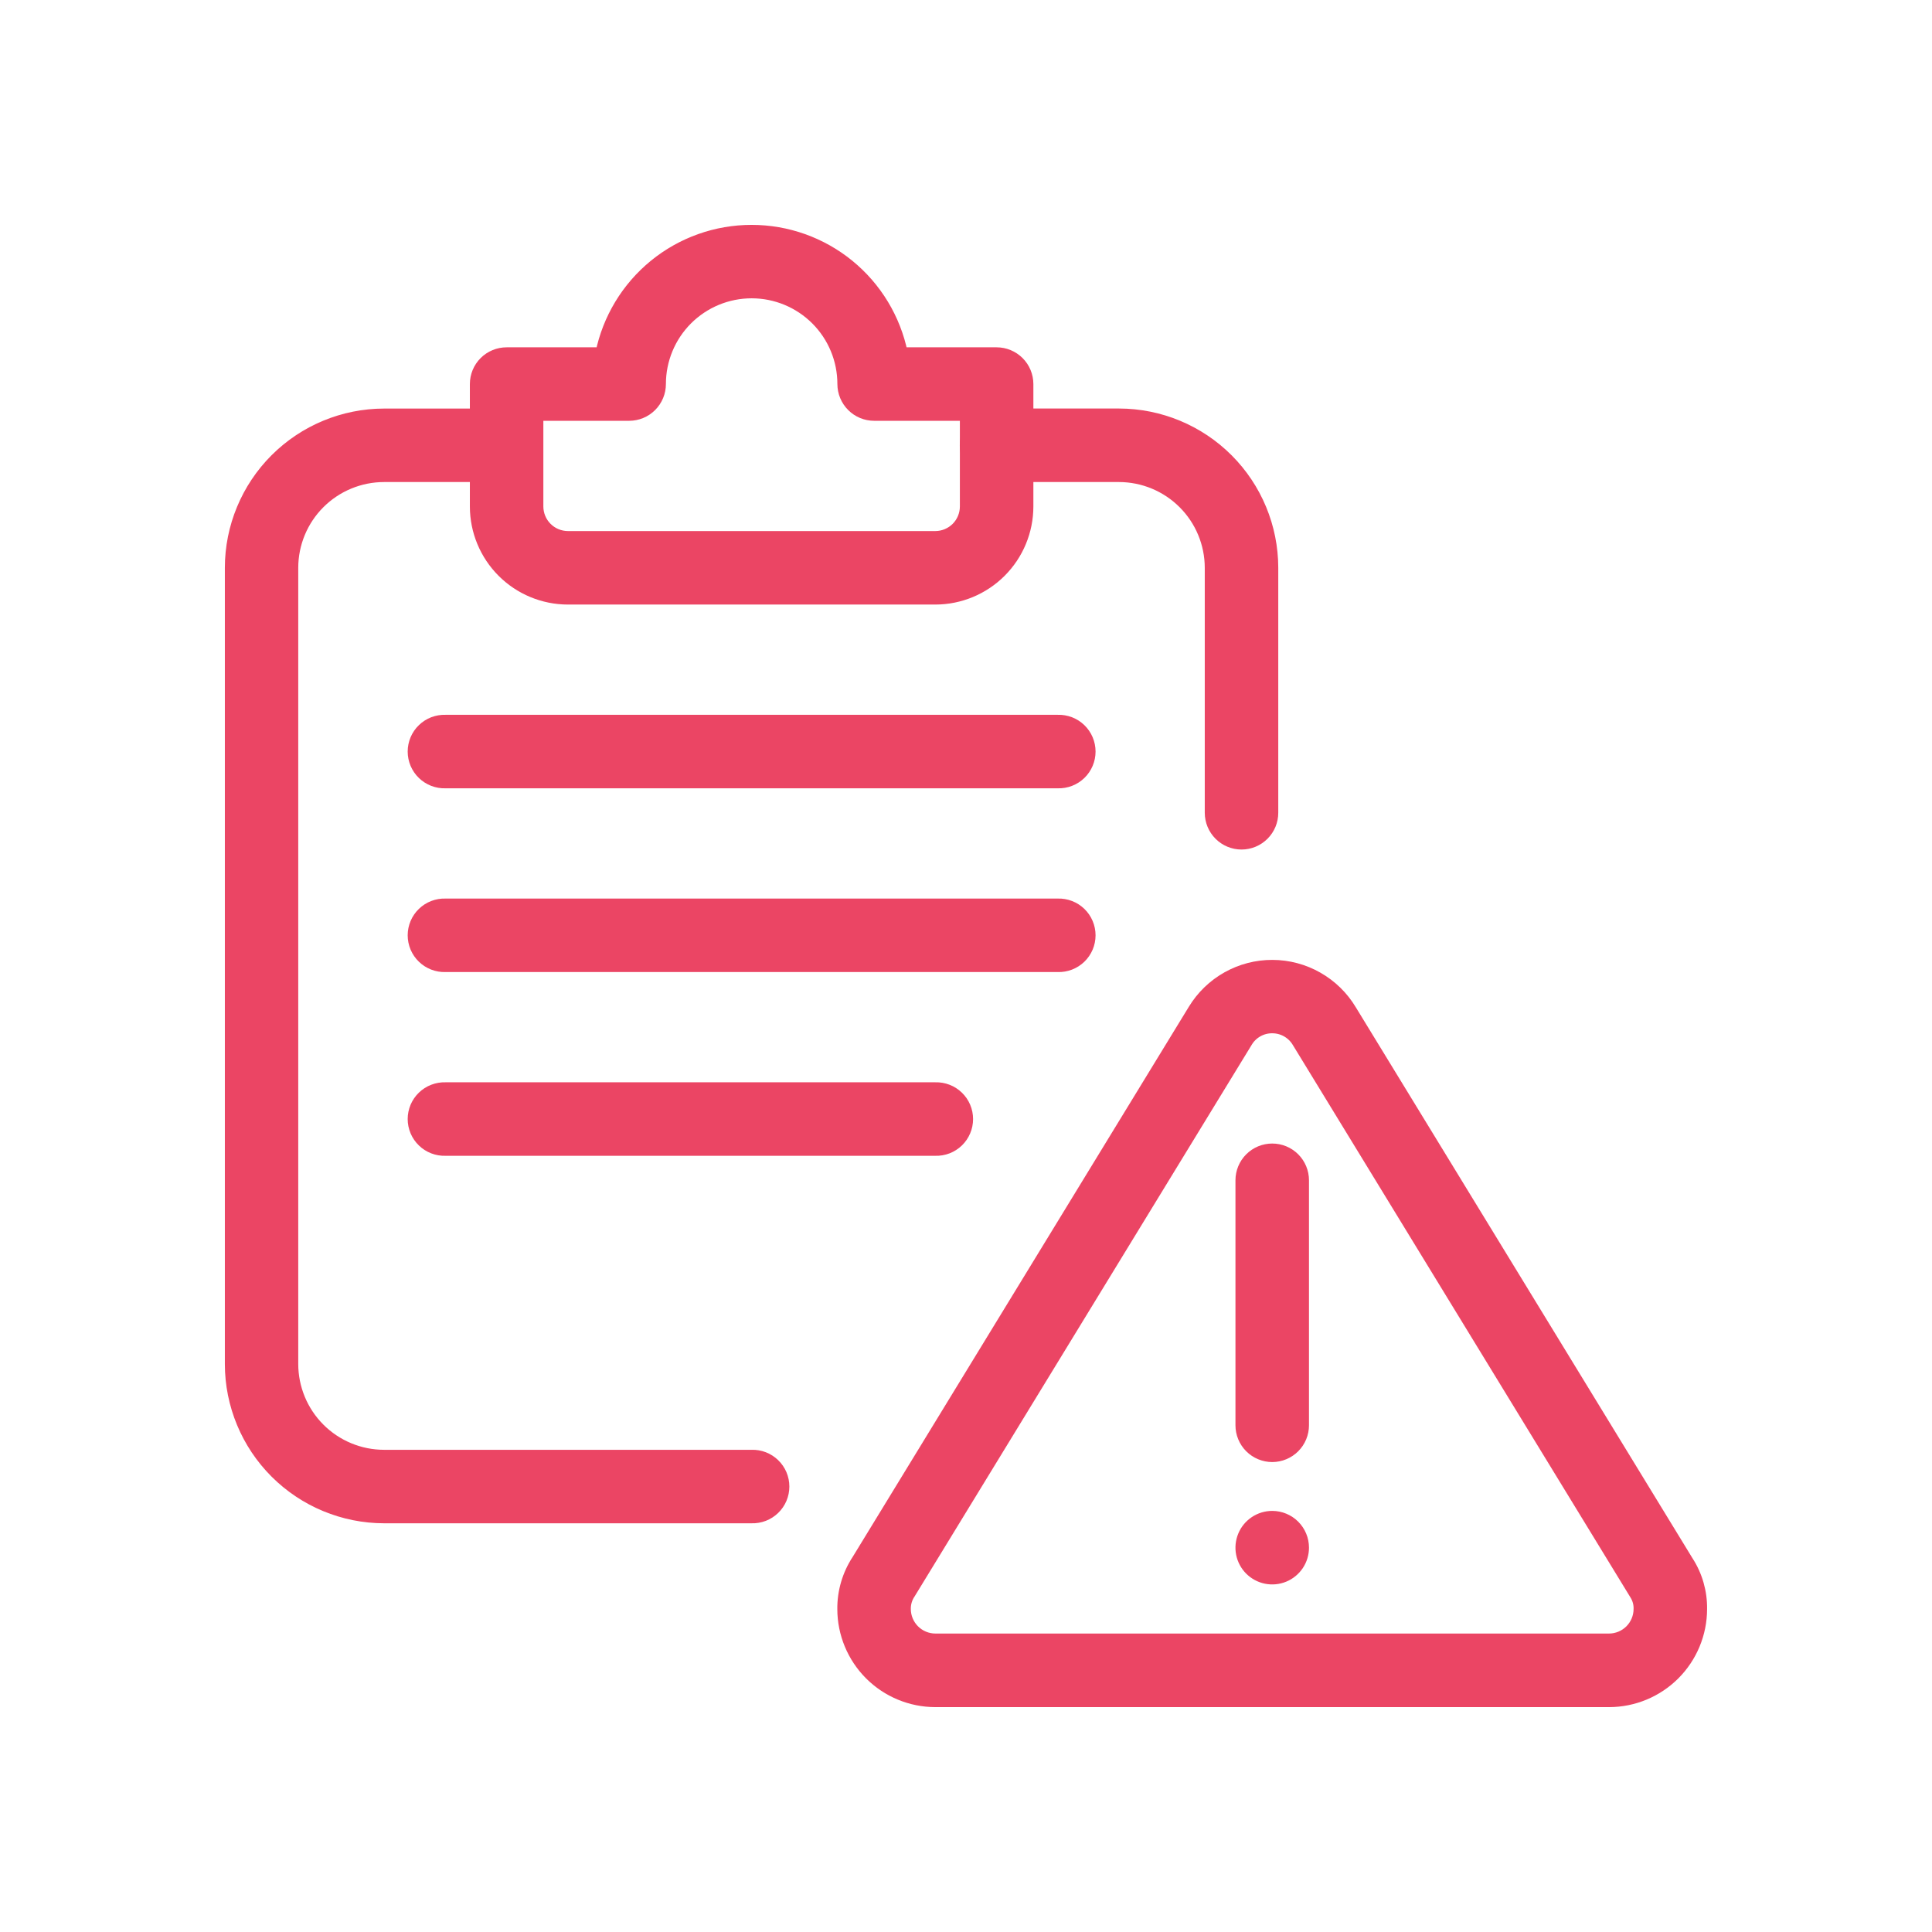
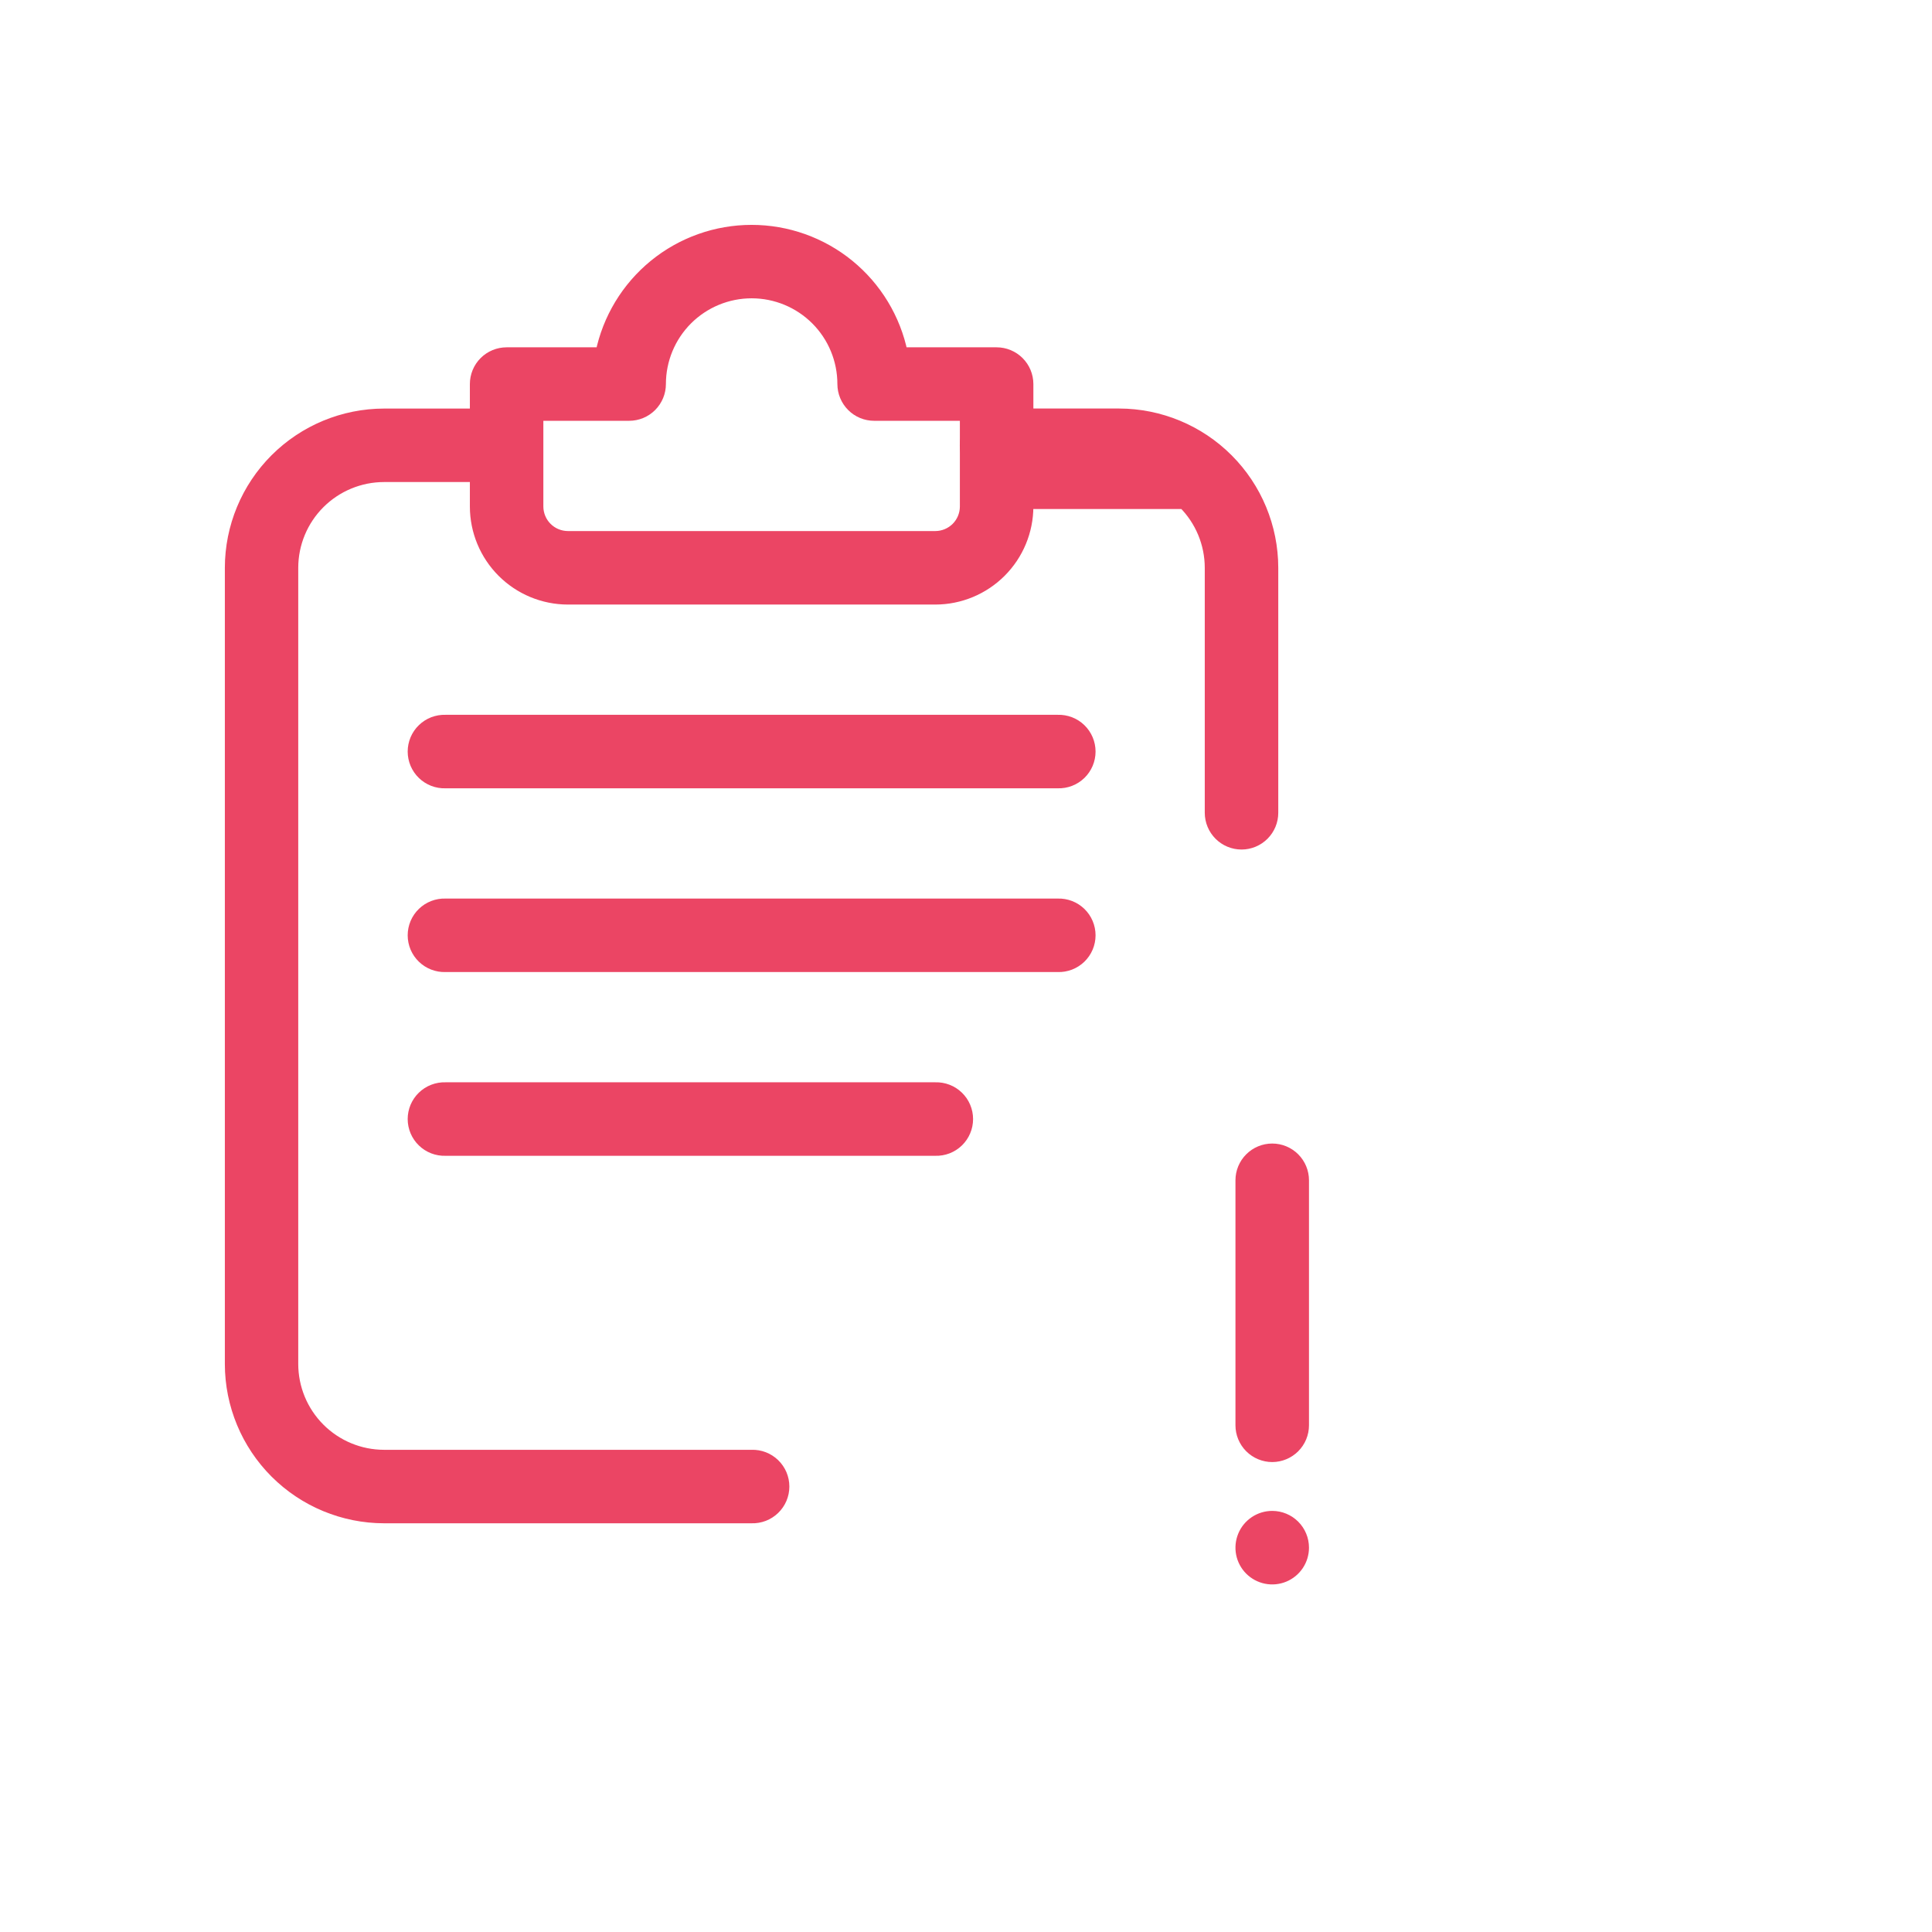
<svg xmlns="http://www.w3.org/2000/svg" width="90" height="90" viewBox="0 0 90 90" fill="none">
-   <path d="M59.265 47.849C59.025 47.847 58.789 47.907 58.58 48.024C58.371 48.14 58.195 48.309 58.071 48.514L42.364 74.216C42.216 74.433 42.139 74.692 42.144 74.955C42.145 75.333 42.296 75.695 42.563 75.963C42.831 76.23 43.193 76.381 43.571 76.382H74.957C75.335 76.381 75.697 76.23 75.965 75.963C76.232 75.695 76.383 75.333 76.384 74.955C76.392 74.713 76.327 74.475 76.199 74.27L60.472 48.537C60.348 48.327 60.172 48.153 59.96 48.032C59.748 47.911 59.508 47.848 59.265 47.849ZM74.957 79.239H43.571C42.437 79.237 41.349 78.786 40.547 77.984C39.745 77.181 39.293 76.094 39.291 74.959C39.283 74.15 39.517 73.356 39.962 72.68L55.62 47.055C56.001 46.426 56.537 45.906 57.178 45.546C57.819 45.186 58.541 44.998 59.276 45.001C60.011 45.003 60.733 45.196 61.371 45.56C62.01 45.924 62.543 46.447 62.919 47.078L78.597 72.734C79.026 73.395 79.249 74.17 79.237 74.959C79.235 76.094 78.783 77.181 77.981 77.984C77.179 78.786 76.091 79.237 74.957 79.239Z" fill="#EB4564" stroke="#EB4564" stroke-width="0.571" />
  <path d="M59.265 67.823C58.887 67.822 58.524 67.672 58.256 67.404C57.989 67.137 57.838 66.774 57.838 66.395V54.983C57.838 54.605 57.988 54.242 58.256 53.974C58.523 53.706 58.886 53.556 59.265 53.556C59.644 53.556 60.006 53.706 60.274 53.974C60.542 54.242 60.692 54.605 60.692 54.983V66.395C60.692 66.774 60.541 67.137 60.274 67.404C60.006 67.672 59.643 67.822 59.265 67.823Z" fill="#EB4564" stroke="#EB4564" stroke-width="0.571" />
  <path d="M60.692 72.097C60.692 72.379 60.608 72.655 60.452 72.889C60.295 73.124 60.072 73.307 59.811 73.415C59.55 73.523 59.263 73.551 58.987 73.496C58.71 73.441 58.456 73.305 58.256 73.106C58.056 72.906 57.92 72.652 57.865 72.375C57.81 72.098 57.839 71.811 57.947 71.55C58.054 71.29 58.237 71.067 58.472 70.91C58.707 70.753 58.983 70.669 59.265 70.669C59.644 70.669 60.007 70.82 60.274 71.087C60.542 71.355 60.692 71.718 60.692 72.097Z" fill="#EB4564" stroke="#EB4564" stroke-width="0.571" />
  <path d="M35.013 70.675H17.894C16.003 70.673 14.19 69.921 12.852 68.584C11.515 67.247 10.762 65.434 10.76 63.543V26.45C10.762 24.559 11.515 22.746 12.852 21.409C14.19 20.072 16.003 19.32 17.894 19.318H23.601C23.971 19.329 24.322 19.485 24.58 19.751C24.838 20.017 24.982 20.373 24.982 20.744C24.982 21.115 24.838 21.471 24.58 21.737C24.322 22.003 23.971 22.159 23.601 22.17H17.894C16.758 22.17 15.669 22.621 14.865 23.423C14.061 24.226 13.609 25.314 13.608 26.45V63.543C13.61 64.677 14.061 65.765 14.863 66.567C15.666 67.37 16.753 67.821 17.888 67.823H35.013C35.204 67.817 35.395 67.849 35.573 67.918C35.751 67.987 35.914 68.091 36.051 68.224C36.189 68.357 36.298 68.516 36.373 68.692C36.447 68.868 36.486 69.058 36.486 69.249C36.486 69.44 36.447 69.629 36.373 69.806C36.298 69.982 36.189 70.141 36.051 70.274C35.914 70.407 35.751 70.511 35.573 70.58C35.395 70.649 35.204 70.681 35.013 70.675Z" fill="#EB4564" stroke="#EB4564" stroke-width="0.571" />
-   <path d="M57.836 39.289C57.457 39.289 57.094 39.139 56.827 38.871C56.559 38.604 56.409 38.241 56.408 37.862V26.45C56.407 25.316 55.956 24.228 55.153 23.426C54.351 22.623 53.263 22.172 52.129 22.17H46.423C46.045 22.17 45.682 22.02 45.414 21.752C45.146 21.485 44.996 21.122 44.996 20.743C44.996 20.365 45.146 20.002 45.414 19.734C45.682 19.466 46.045 19.316 46.423 19.316H52.129C54.02 19.319 55.833 20.071 57.17 21.409C58.507 22.746 59.259 24.559 59.261 26.45V37.862C59.261 38.241 59.111 38.603 58.843 38.871C58.576 39.138 58.214 39.289 57.836 39.289Z" fill="#EB4564" stroke="#EB4564" stroke-width="0.571" />
+   <path d="M57.836 39.289C57.457 39.289 57.094 39.139 56.827 38.871C56.559 38.604 56.409 38.241 56.408 37.862V26.45C56.407 25.316 55.956 24.228 55.153 23.426H46.423C46.045 22.17 45.682 22.02 45.414 21.752C45.146 21.485 44.996 21.122 44.996 20.743C44.996 20.365 45.146 20.002 45.414 19.734C45.682 19.466 46.045 19.316 46.423 19.316H52.129C54.02 19.319 55.833 20.071 57.17 21.409C58.507 22.746 59.259 24.559 59.261 26.45V37.862C59.261 38.241 59.111 38.603 58.843 38.871C58.576 39.138 58.214 39.289 57.836 39.289Z" fill="#EB4564" stroke="#EB4564" stroke-width="0.571" />
  <path d="M25.026 19.317V23.597C25.028 23.975 25.178 24.338 25.446 24.605C25.713 24.872 26.076 25.023 26.454 25.024H43.573C43.951 25.023 44.313 24.872 44.581 24.605C44.848 24.338 44.999 23.975 45 23.597V19.317H40.722C40.343 19.317 39.98 19.167 39.713 18.899C39.445 18.631 39.295 18.269 39.294 17.89C39.294 16.755 38.844 15.667 38.041 14.864C37.238 14.062 36.15 13.611 35.015 13.611C33.88 13.611 32.791 14.062 31.988 14.864C31.186 15.667 30.735 16.755 30.735 17.89C30.735 18.269 30.584 18.631 30.317 18.899C30.049 19.167 29.686 19.317 29.308 19.317H25.026ZM43.573 27.877H26.454C25.319 27.876 24.231 27.424 23.429 26.622C22.627 25.82 22.175 24.732 22.174 23.597V17.89C22.174 17.703 22.211 17.518 22.282 17.345C22.354 17.172 22.459 17.014 22.592 16.882C22.724 16.749 22.882 16.645 23.055 16.573C23.228 16.501 23.414 16.465 23.601 16.465H28.022C28.352 14.854 29.228 13.407 30.501 12.368C31.775 11.328 33.369 10.761 35.013 10.761C36.656 10.761 38.25 11.328 39.524 12.368C40.797 13.407 41.673 14.854 42.003 16.465H46.427C46.805 16.465 47.167 16.616 47.435 16.883C47.702 17.15 47.852 17.512 47.853 17.89V23.597C47.851 24.732 47.4 25.82 46.597 26.622C45.795 27.424 44.707 27.876 43.573 27.877Z" fill="#EB4564" stroke="#EB4564" stroke-width="0.571" />
  <path d="M49.277 36.437H20.75C20.559 36.443 20.369 36.411 20.19 36.342C20.012 36.273 19.849 36.169 19.712 36.036C19.574 35.903 19.465 35.743 19.39 35.567C19.316 35.391 19.277 35.202 19.277 35.011C19.277 34.819 19.316 34.63 19.39 34.454C19.465 34.278 19.574 34.118 19.712 33.986C19.849 33.852 20.012 33.748 20.19 33.679C20.369 33.611 20.559 33.578 20.75 33.584H49.277C49.468 33.578 49.659 33.611 49.837 33.679C50.016 33.748 50.178 33.852 50.316 33.986C50.453 34.118 50.562 34.278 50.637 34.454C50.711 34.63 50.75 34.819 50.75 35.011C50.75 35.202 50.711 35.391 50.637 35.567C50.562 35.743 50.453 35.903 50.316 36.036C50.178 36.169 50.016 36.273 49.837 36.342C49.659 36.411 49.468 36.443 49.277 36.437Z" fill="#EB4564" stroke="#EB4564" stroke-width="0.571" />
  <path d="M49.277 44.996H20.75C20.559 45.003 20.369 44.97 20.19 44.901C20.012 44.832 19.849 44.728 19.712 44.595C19.574 44.462 19.465 44.303 19.39 44.127C19.316 43.951 19.277 43.761 19.277 43.57C19.277 43.379 19.316 43.19 19.39 43.014C19.465 42.837 19.574 42.678 19.712 42.545C19.849 42.412 20.012 42.308 20.19 42.239C20.369 42.17 20.559 42.138 20.75 42.144H49.277C49.468 42.138 49.659 42.17 49.837 42.239C50.016 42.308 50.178 42.412 50.316 42.545C50.453 42.678 50.562 42.837 50.637 43.014C50.711 43.19 50.75 43.379 50.75 43.57C50.75 43.761 50.711 43.951 50.637 44.127C50.562 44.303 50.453 44.462 50.316 44.595C50.178 44.728 50.016 44.832 49.837 44.901C49.659 44.97 49.468 45.003 49.277 44.996Z" fill="#EB4564" stroke="#EB4564" stroke-width="0.571" />
  <path d="M43.572 53.556H20.75C20.559 53.562 20.369 53.53 20.19 53.461C20.012 53.392 19.849 53.288 19.712 53.155C19.574 53.022 19.465 52.862 19.39 52.686C19.316 52.51 19.277 52.321 19.277 52.13C19.277 51.938 19.316 51.749 19.39 51.573C19.465 51.397 19.574 51.238 19.712 51.105C19.849 50.972 20.012 50.867 20.19 50.799C20.369 50.73 20.559 50.697 20.75 50.703H43.572C43.763 50.697 43.953 50.73 44.132 50.799C44.31 50.867 44.473 50.972 44.61 51.105C44.748 51.238 44.857 51.397 44.931 51.573C45.006 51.749 45.044 51.938 45.044 52.13C45.044 52.321 45.006 52.51 44.931 52.686C44.857 52.862 44.748 53.022 44.61 53.155C44.473 53.288 44.31 53.392 44.132 53.461C43.953 53.53 43.763 53.562 43.572 53.556Z" fill="#EB4564" stroke="#EB4564" stroke-width="0.571" />
</svg>